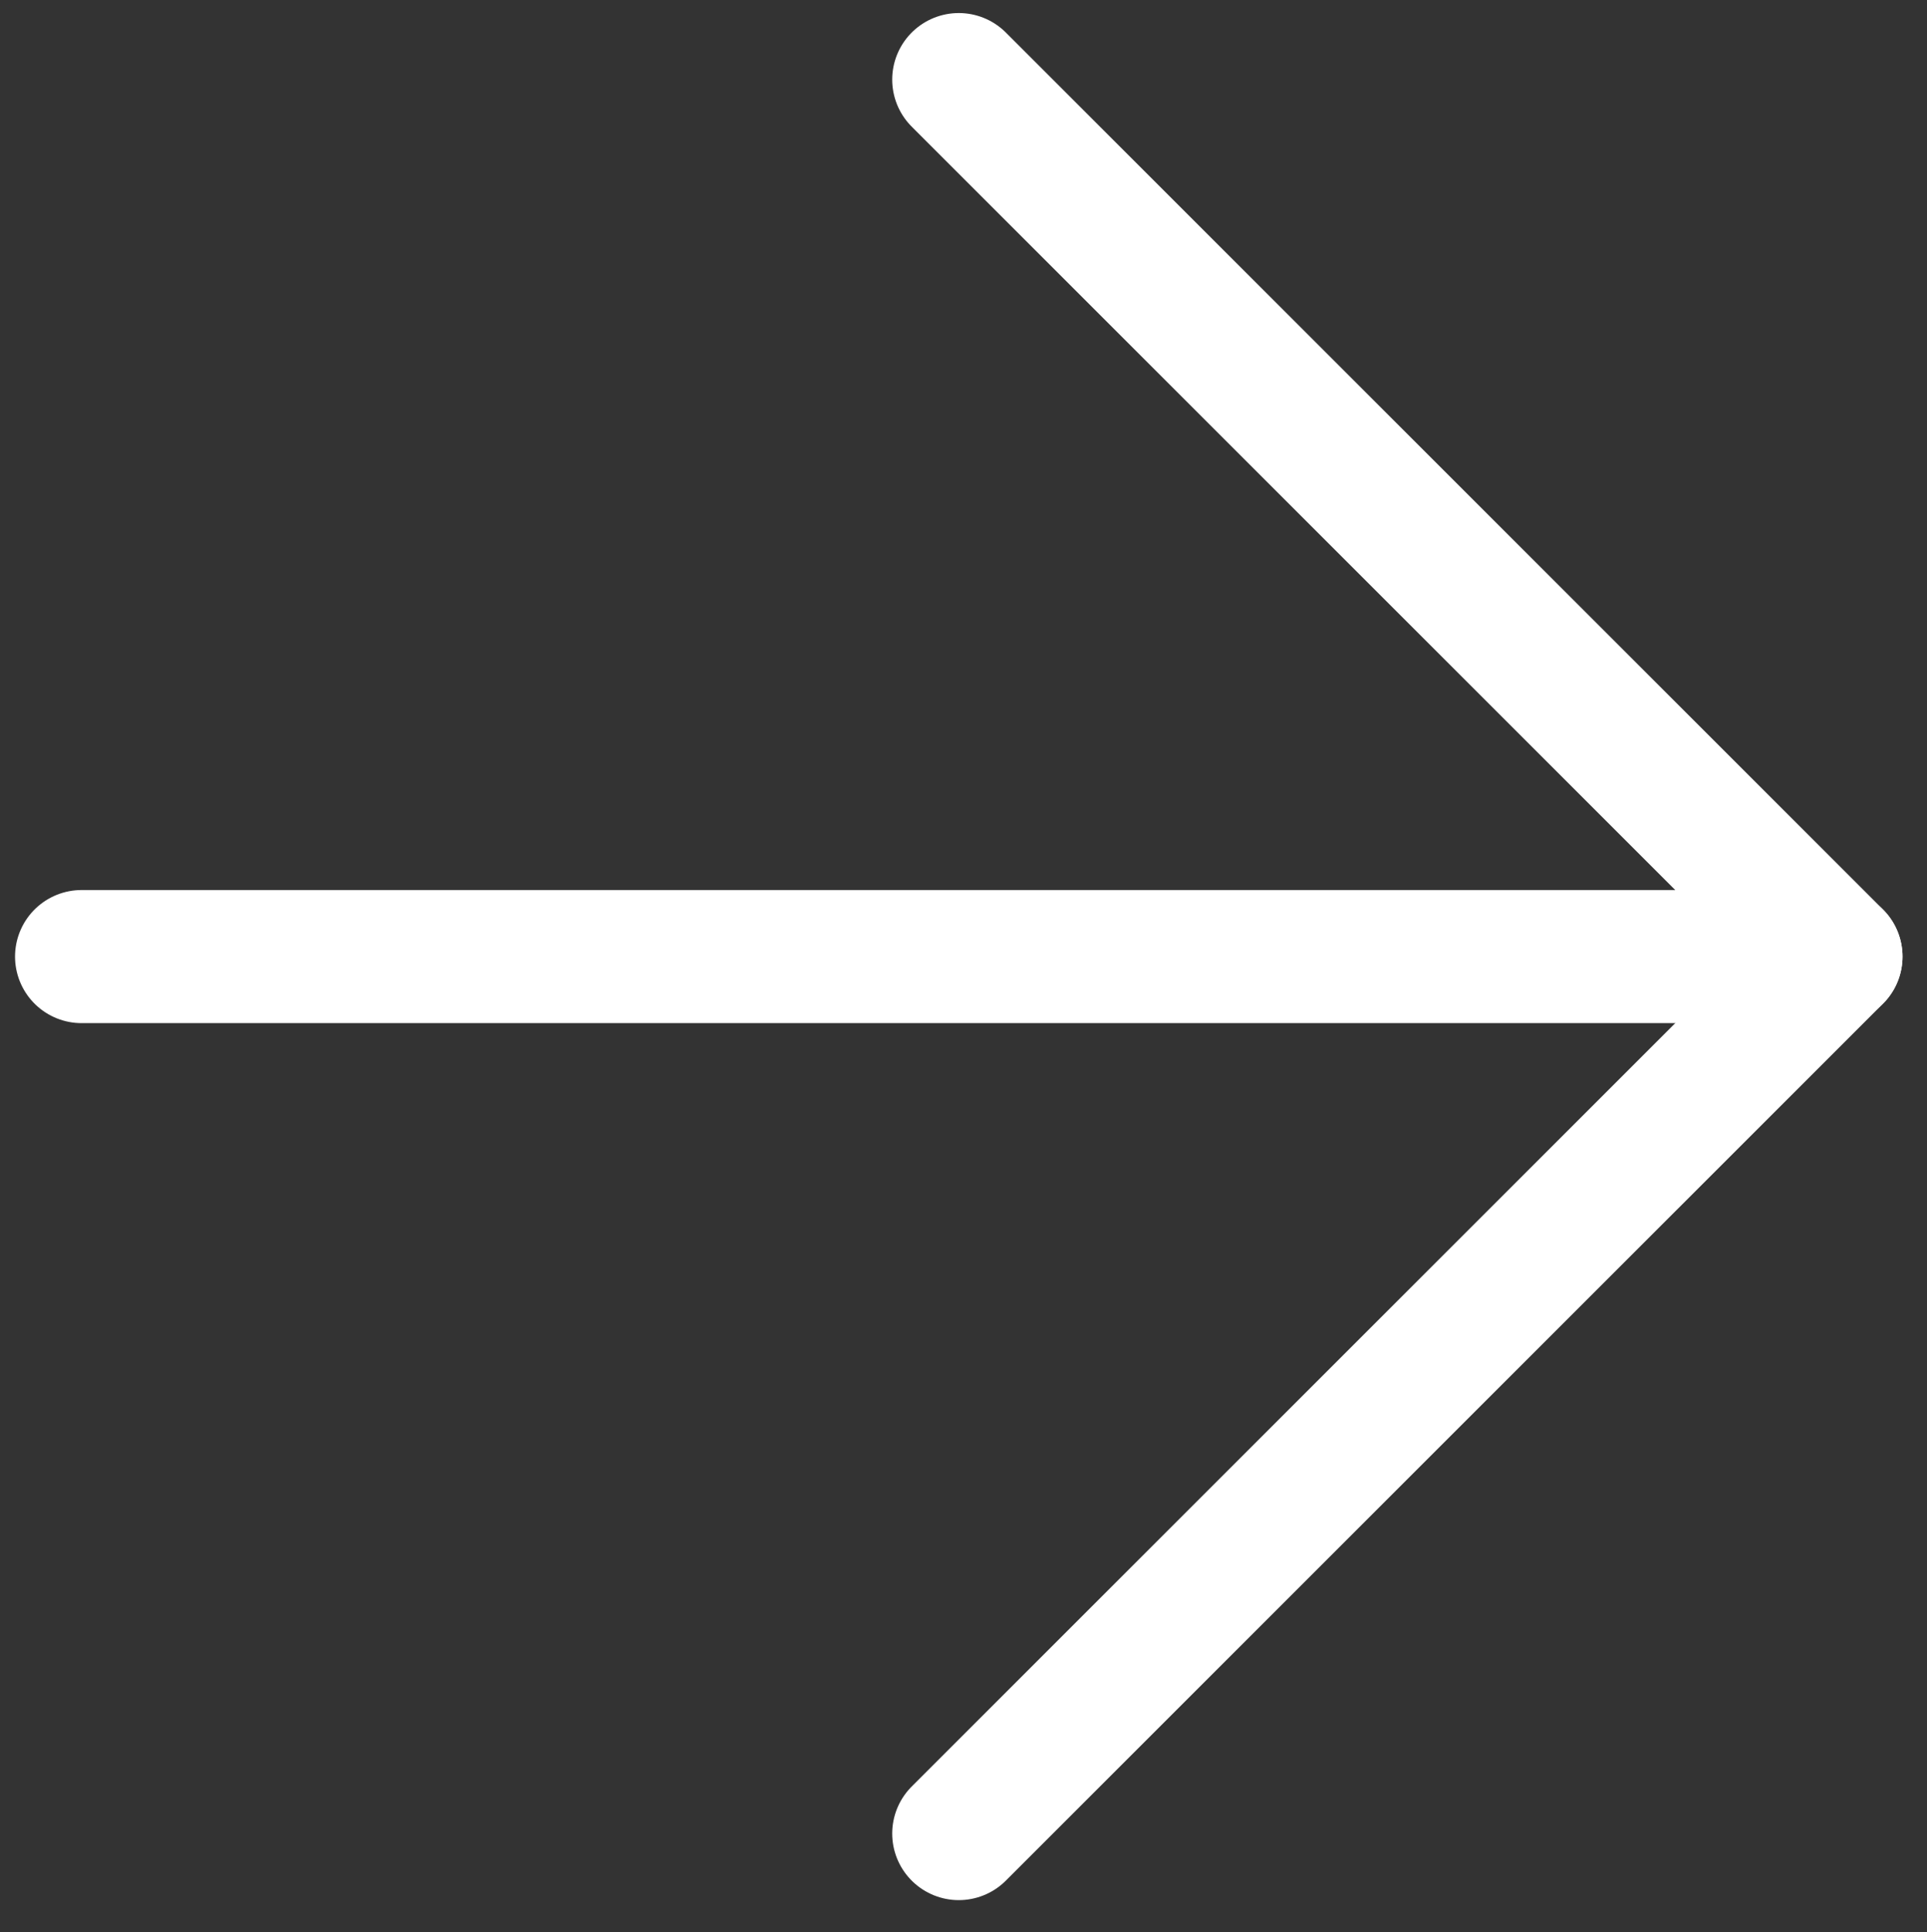
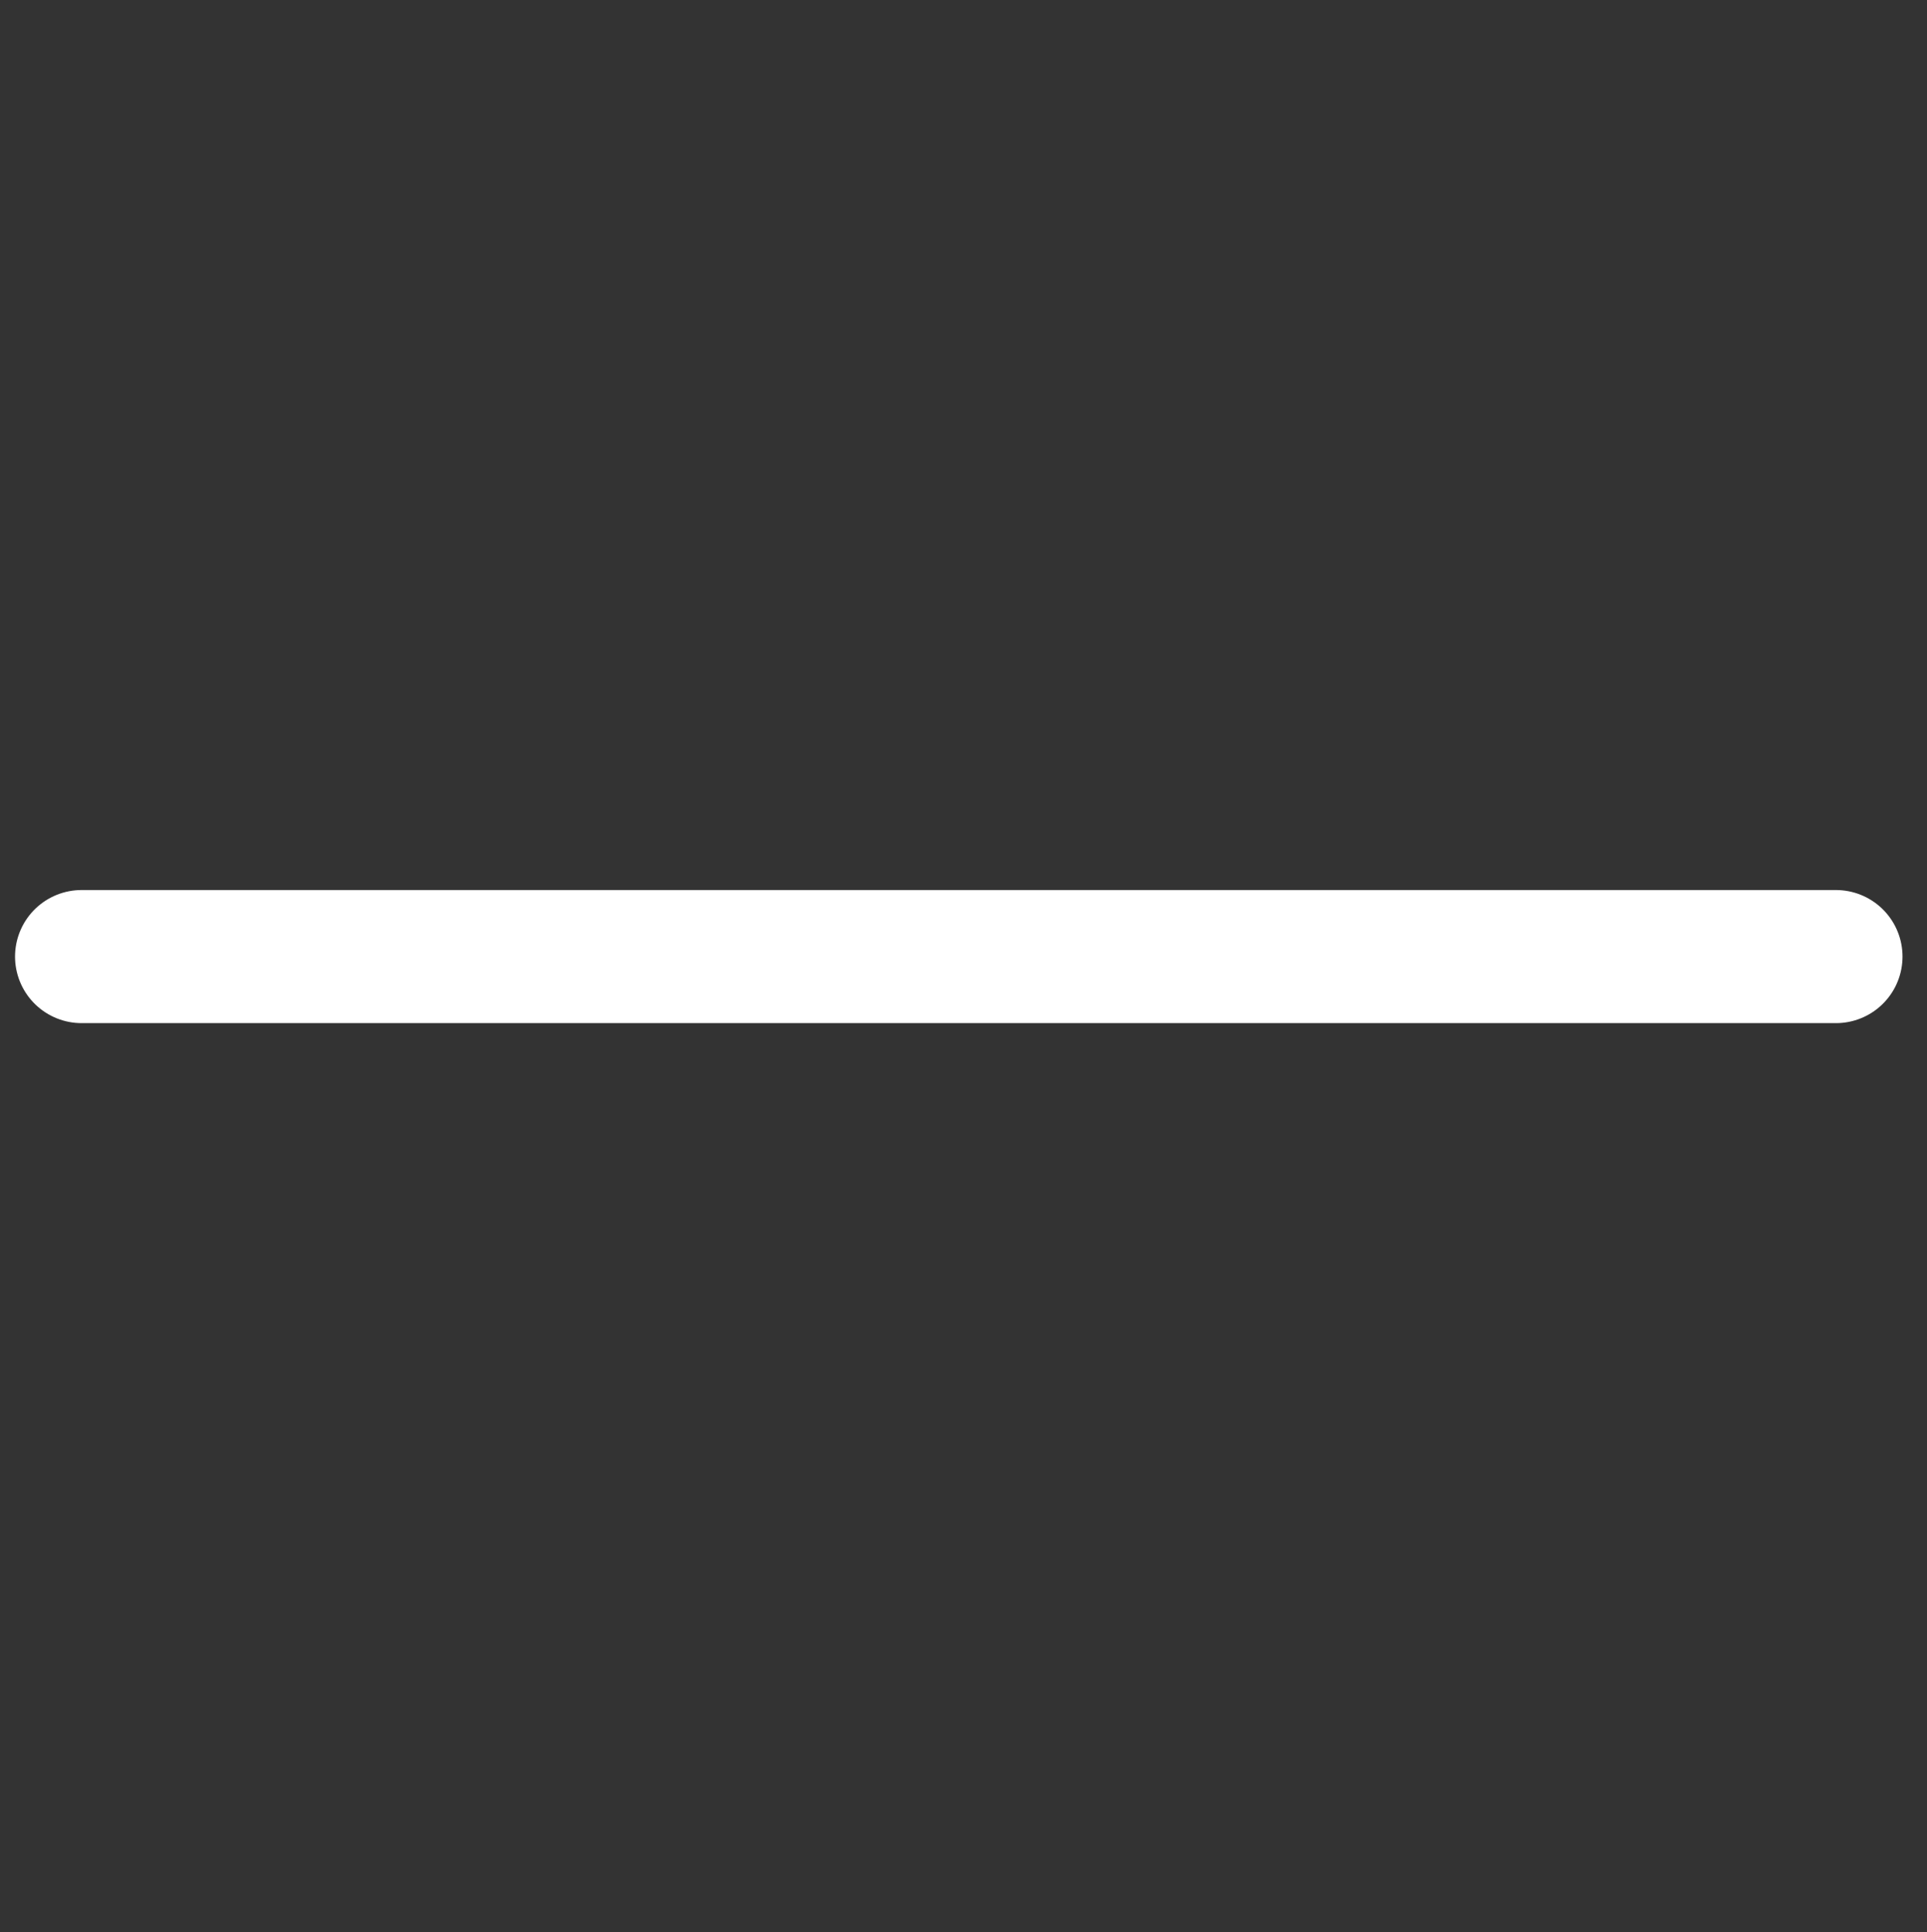
<svg xmlns="http://www.w3.org/2000/svg" viewBox="0.106 0.148 14.475 14.518">
  <rect x="0.106" y="0.148" width="14.475" height="14.518" fill="#333333" stroke="none" />
  <g transform="matrix(-1, 0, 0, -1, 13.897, 13.924)">
    <path d="M13.178,0H0" transform="translate(0 6.589)" fill="none" stroke="#fff" stroke-linecap="round" stroke-linejoin="round" stroke-width="1" />
-     <path d="M6.589,13.178,0,6.589,6.589,0" transform="translate(0)" fill="none" stroke="#fff" stroke-linecap="round" stroke-linejoin="round" stroke-width="1" />
  </g>
</svg>